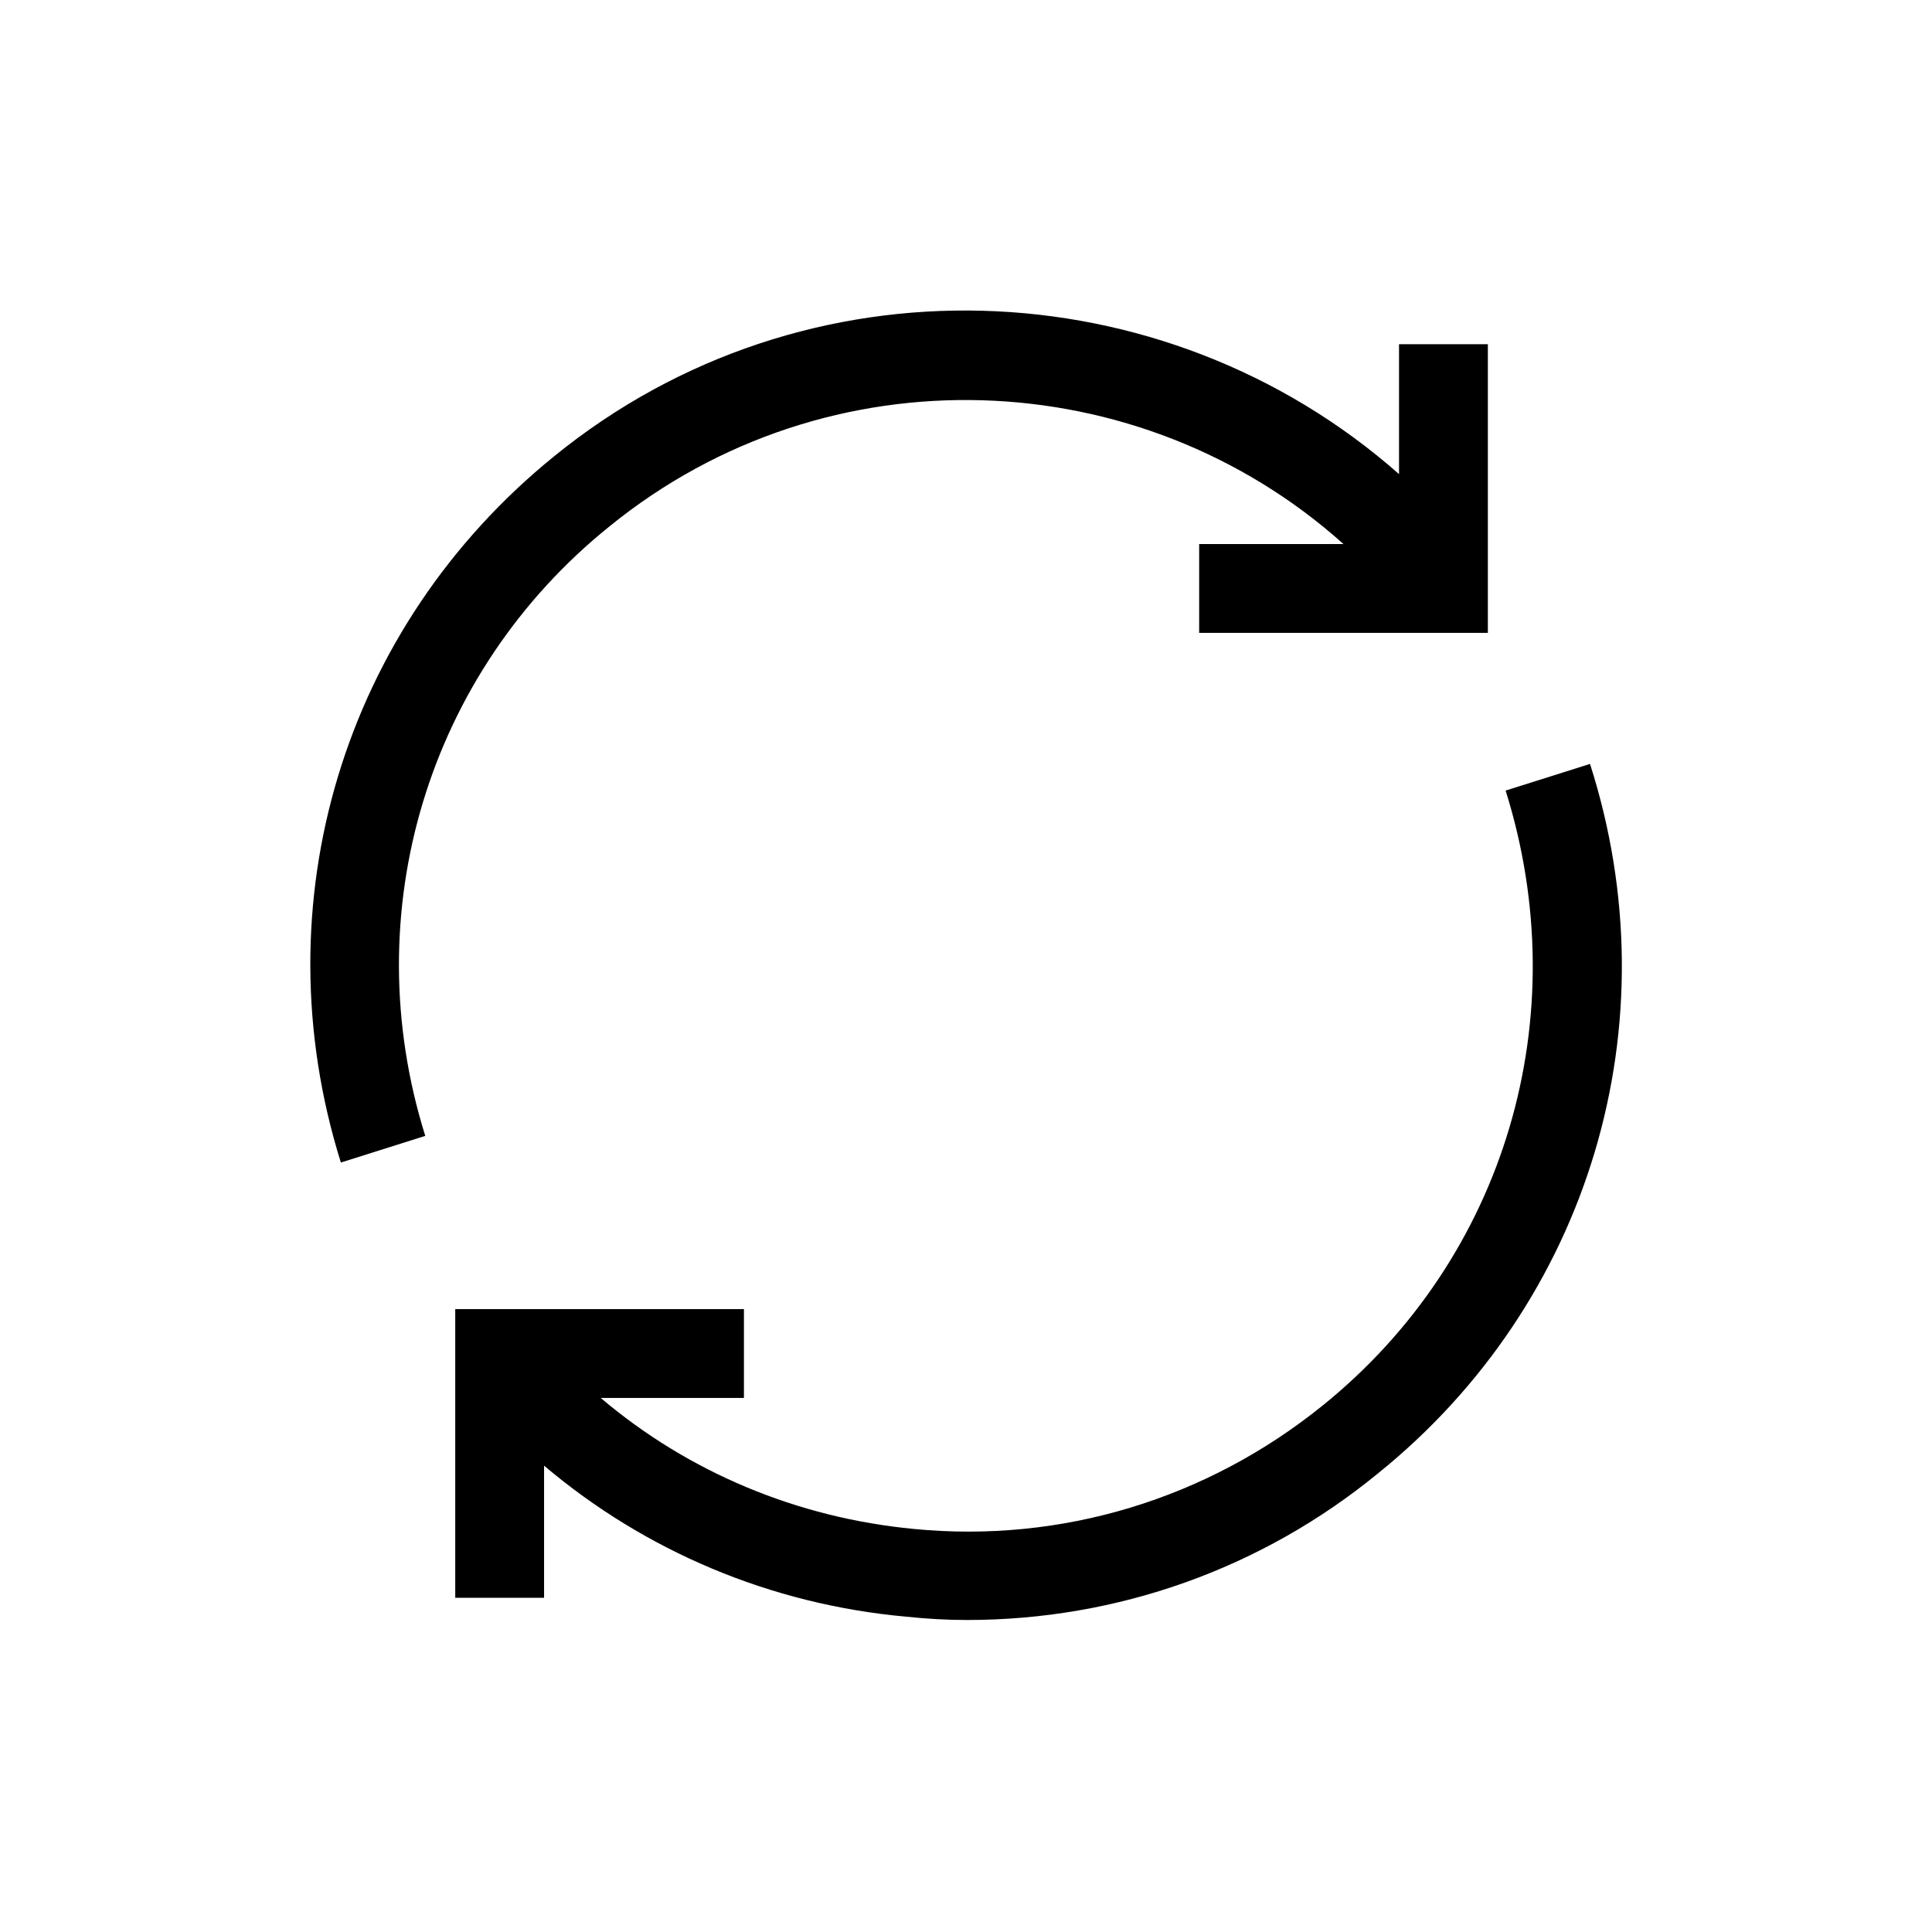
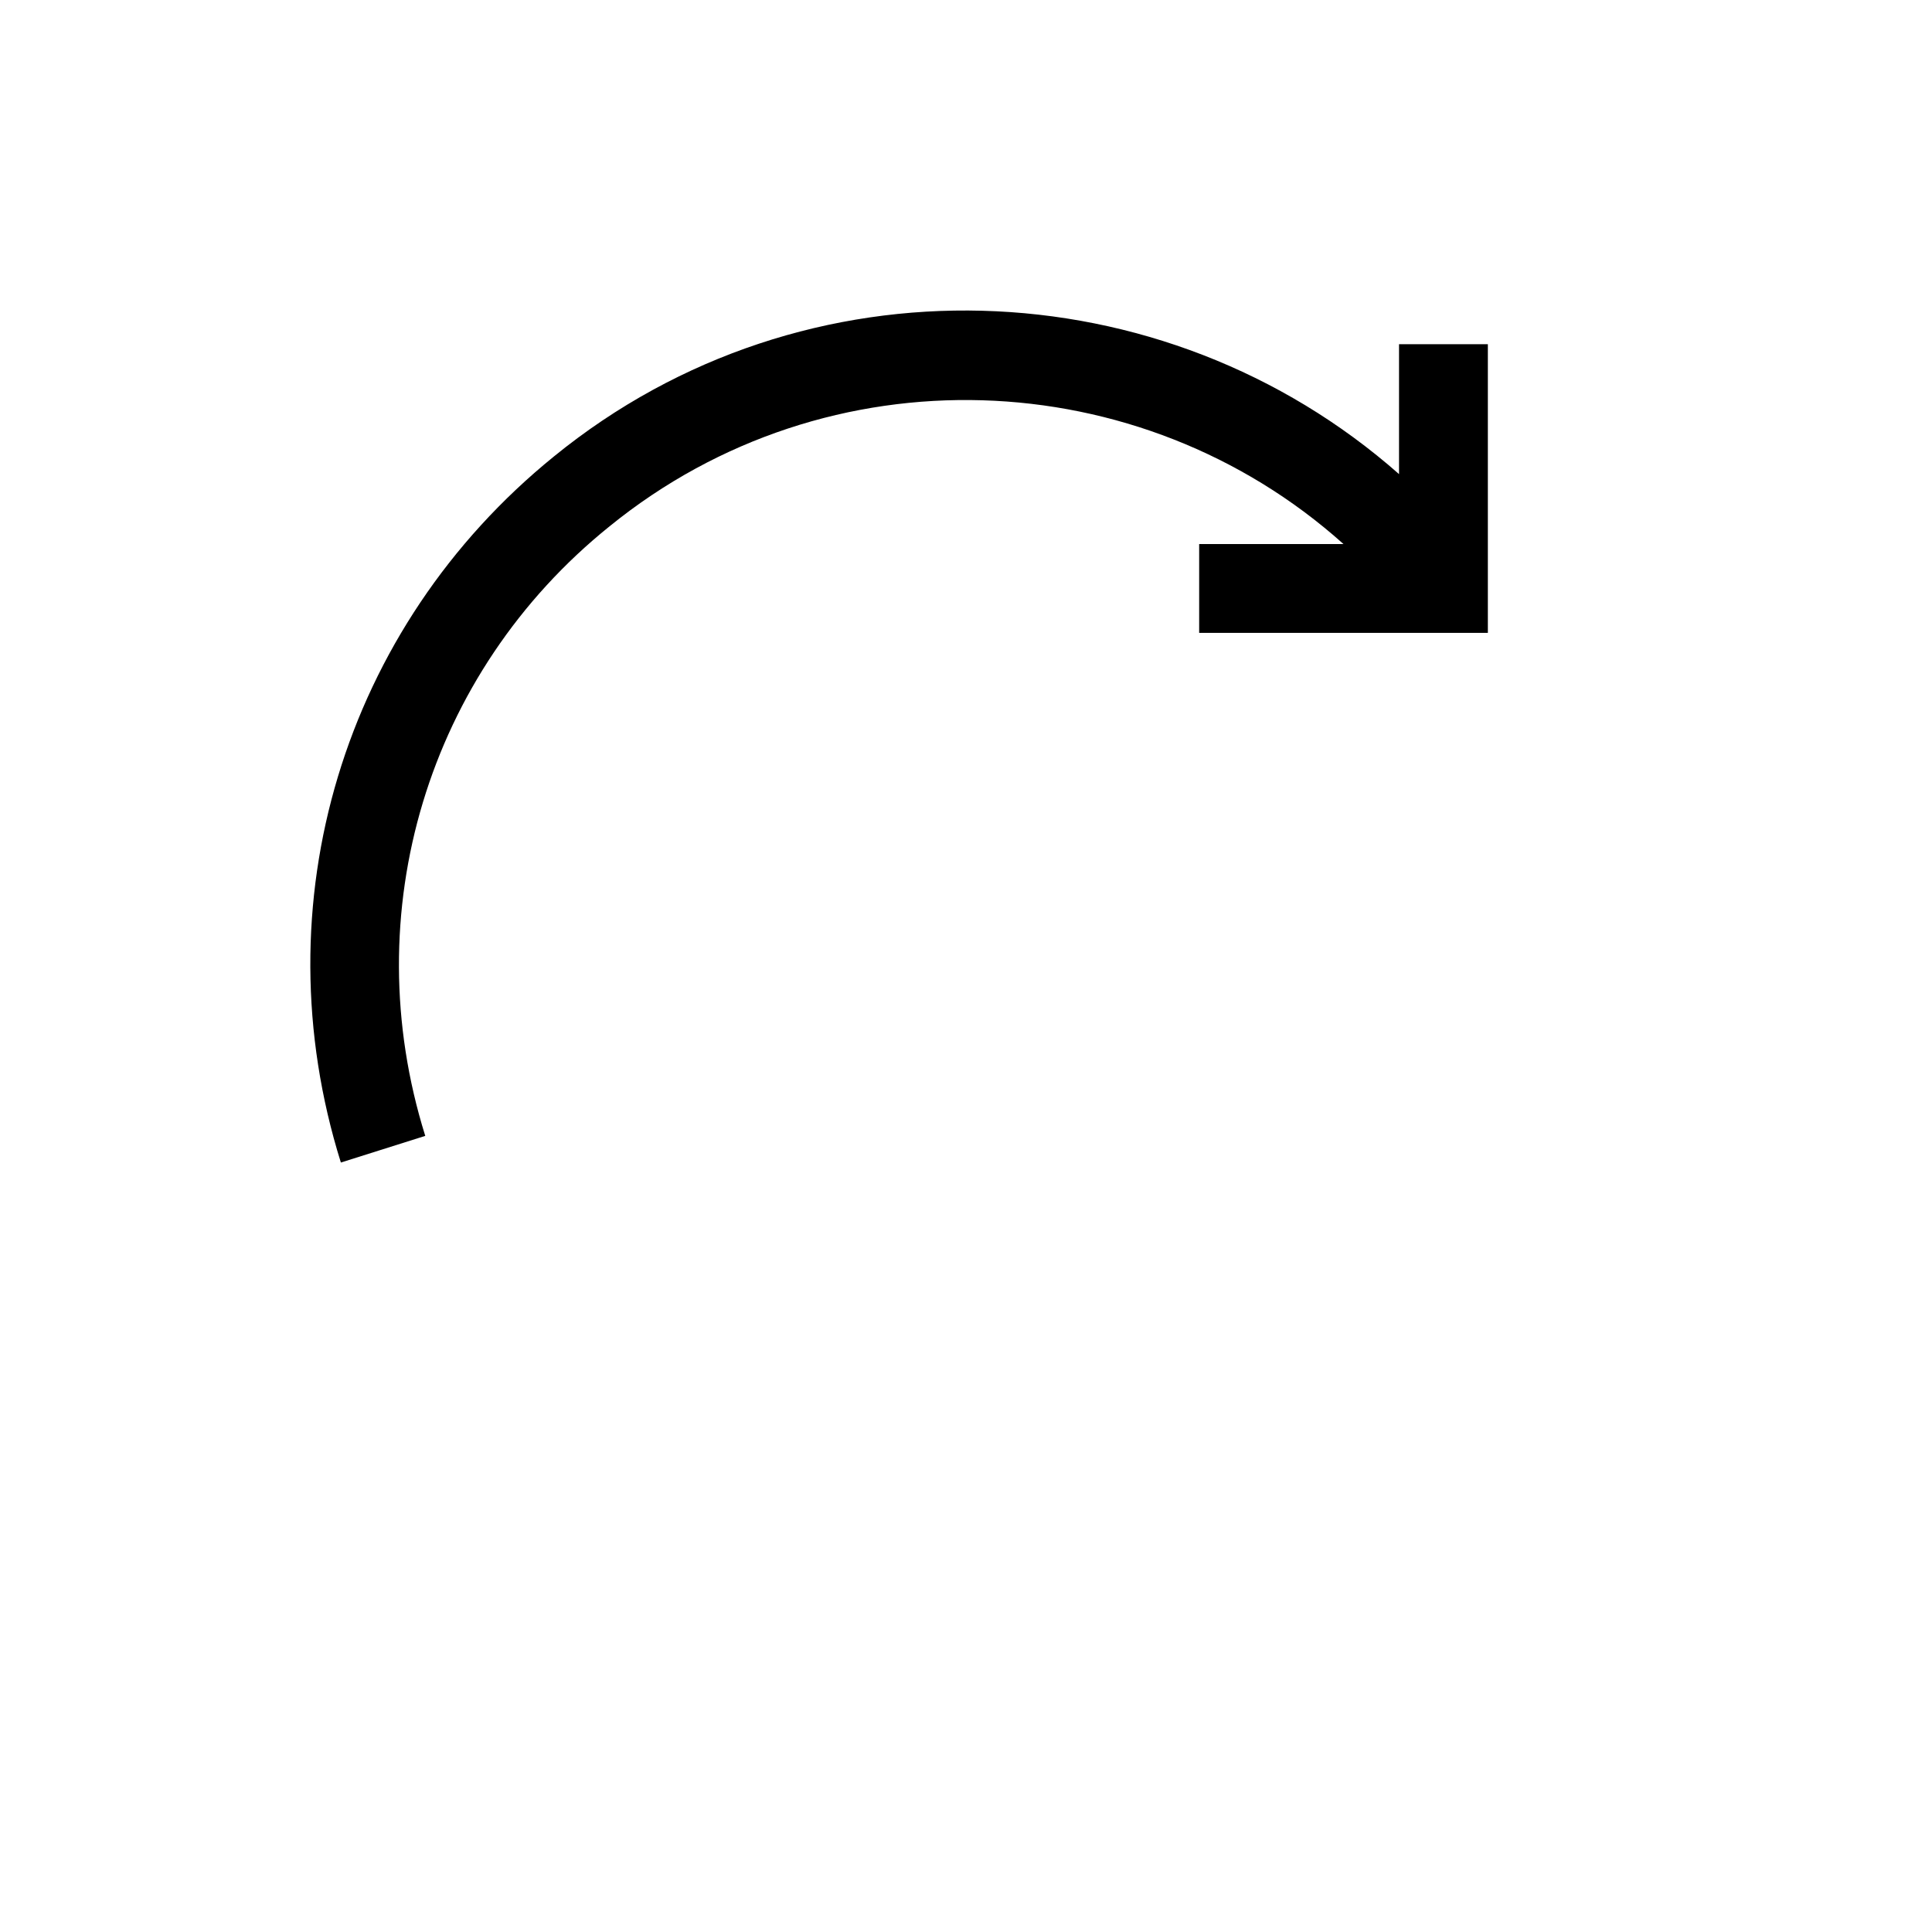
<svg xmlns="http://www.w3.org/2000/svg" id="Layer_1" data-name="Layer 1" version="1.1" viewBox="0 0 174 174">
  <defs>
    <style>
      .cls-1 {
        fill: #000;
        stroke-width: 0px;
      }
    </style>
  </defs>
-   <path class="cls-1" d="M119.1,126.6c-10.4,8.4-23.5,12.4-36.8,11.1-10.5-1-20.3-5.1-28.2-11.8h12.9v-8h-26v26h8v-11.9c9.1,7.7,20.4,12.5,32.6,13.6,1.9.2,3.7.3,5.5.3,13.5,0,26.5-4.6,37-13.2,19.1-15.4,26.6-40.5,19.1-63.9l-7.6,2.4c6.4,20.4,0,42.1-16.5,55.4Z" />
  <path class="cls-1" d="M126,42.7c-21.2-18.7-53.5-20-76.1-1.6-19,15.4-26.5,40.3-19.2,63.6l7.6-2.4c-6.3-20.1.2-41.7,16.6-54.9,19.7-16,47.8-14.8,66.1,1.6h-13v8h26v-26h-8v11.7Z" />
</svg>